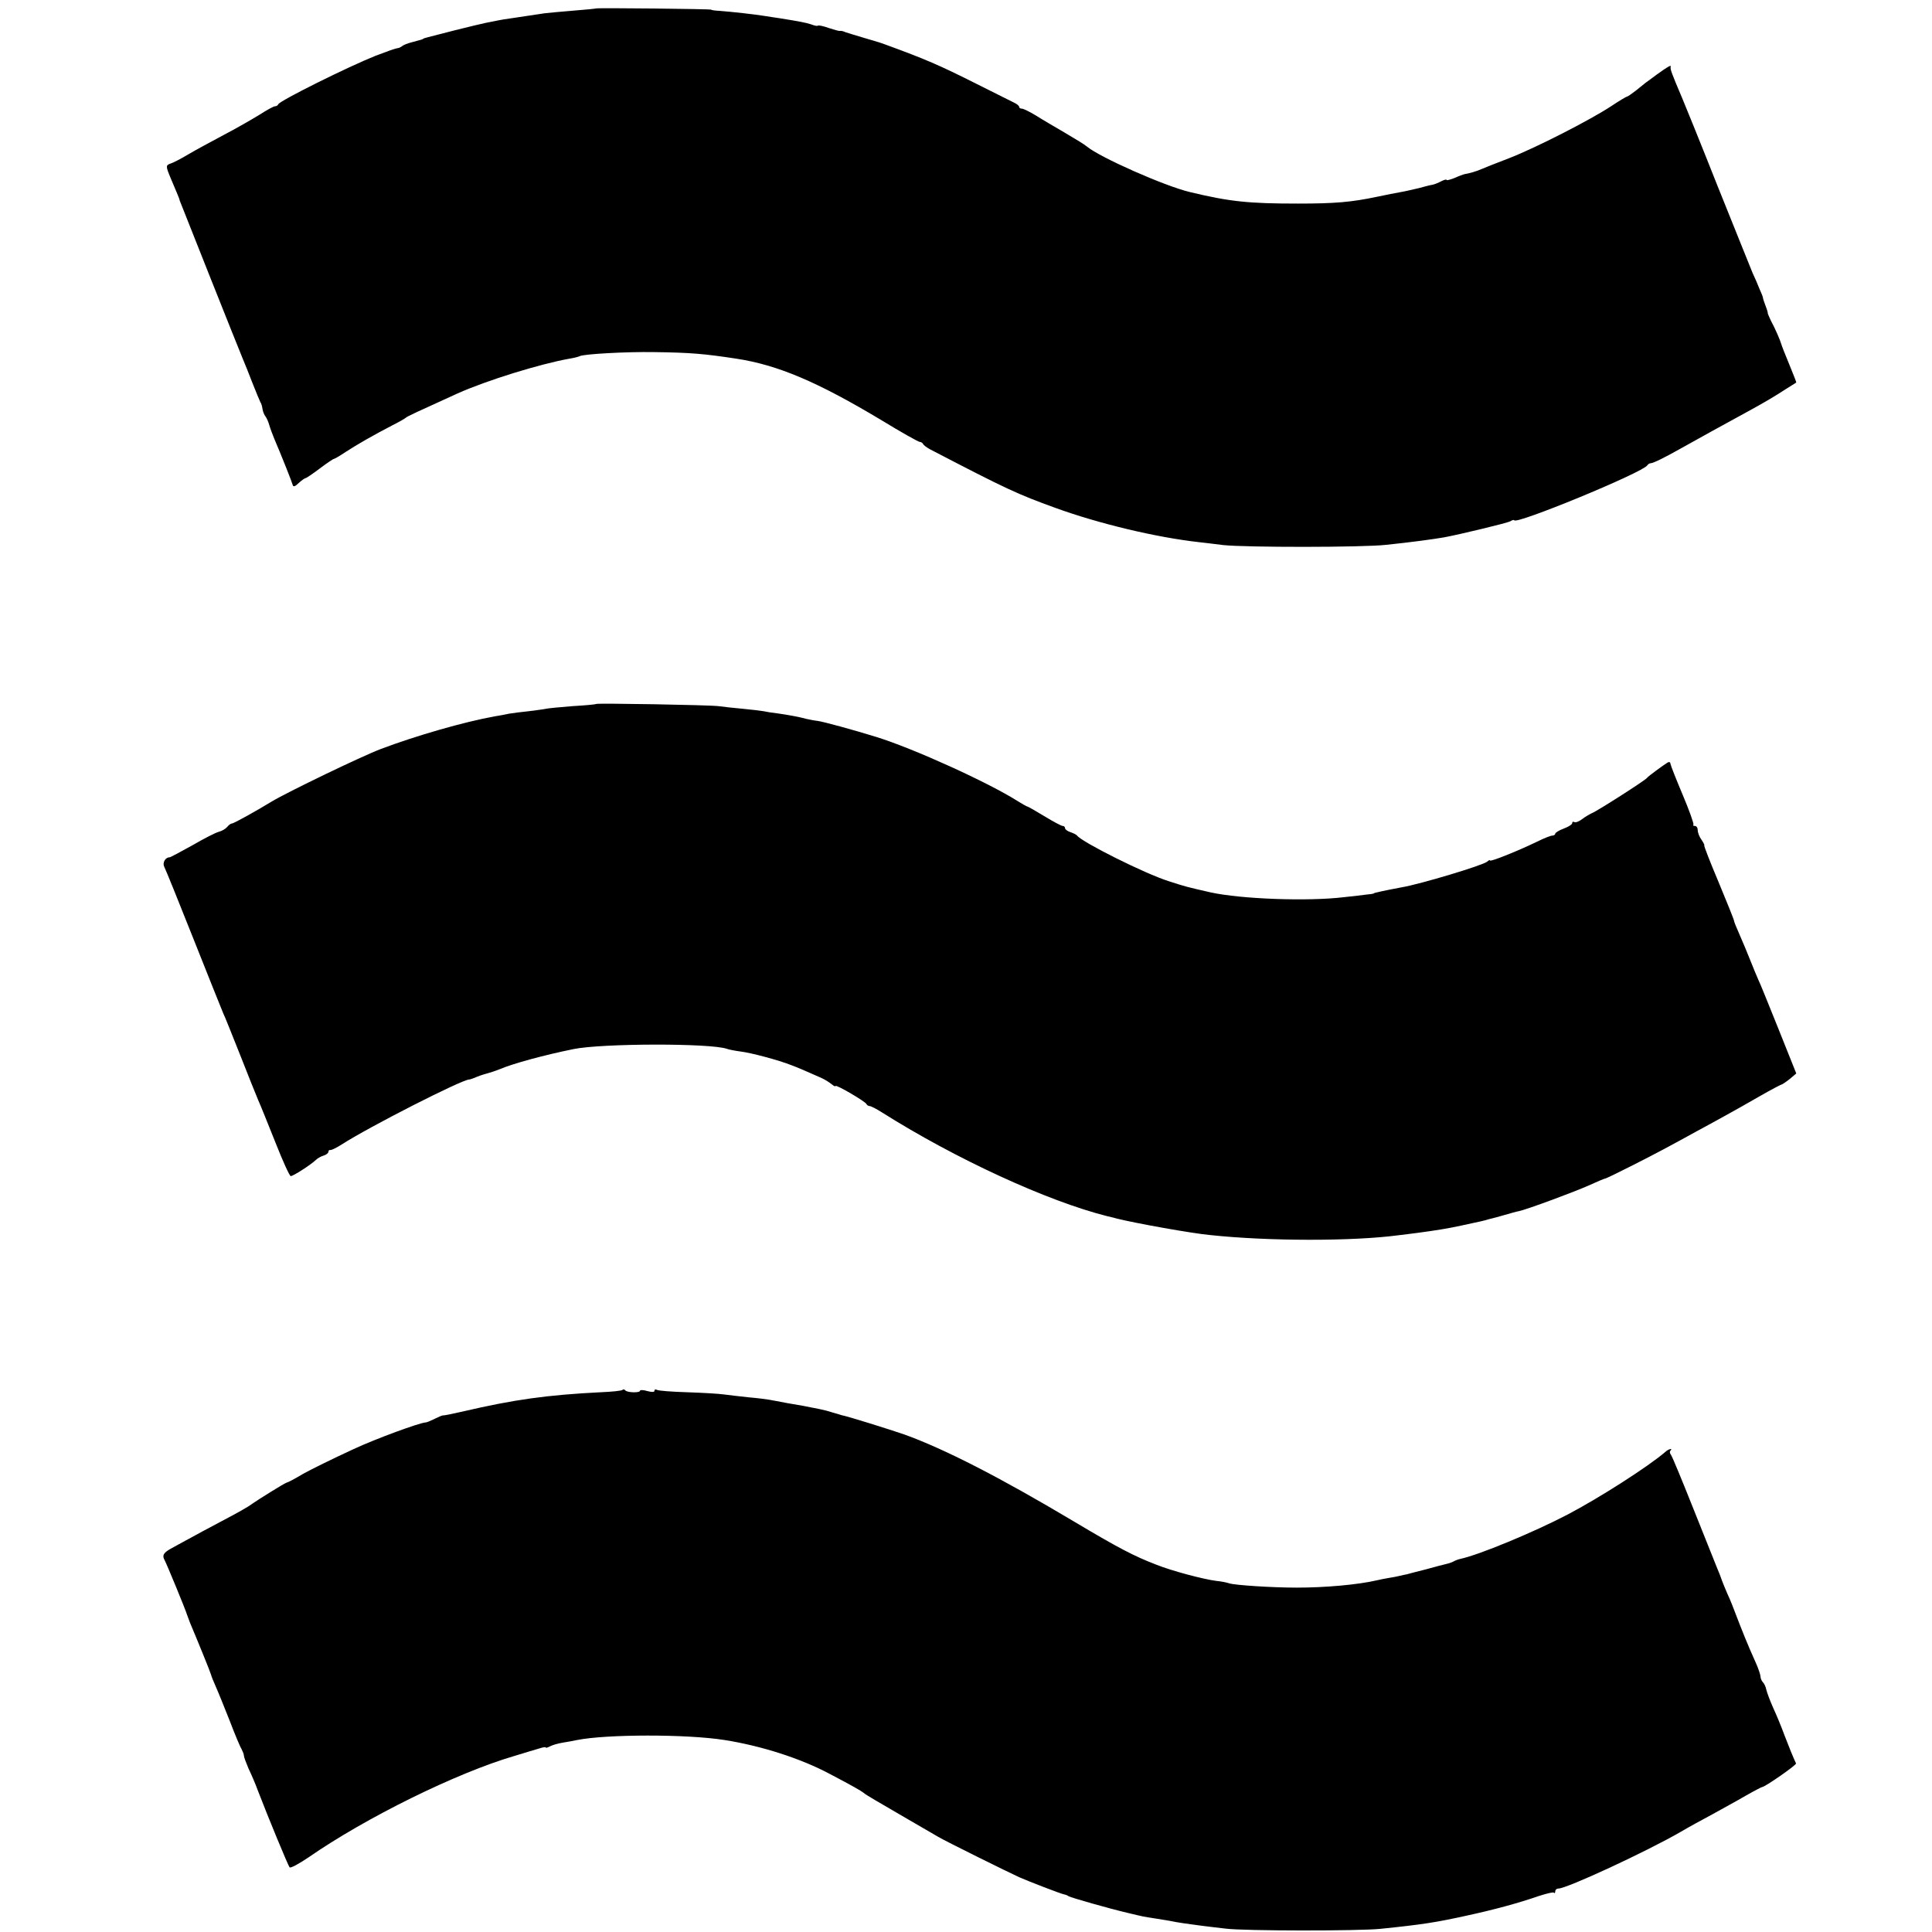
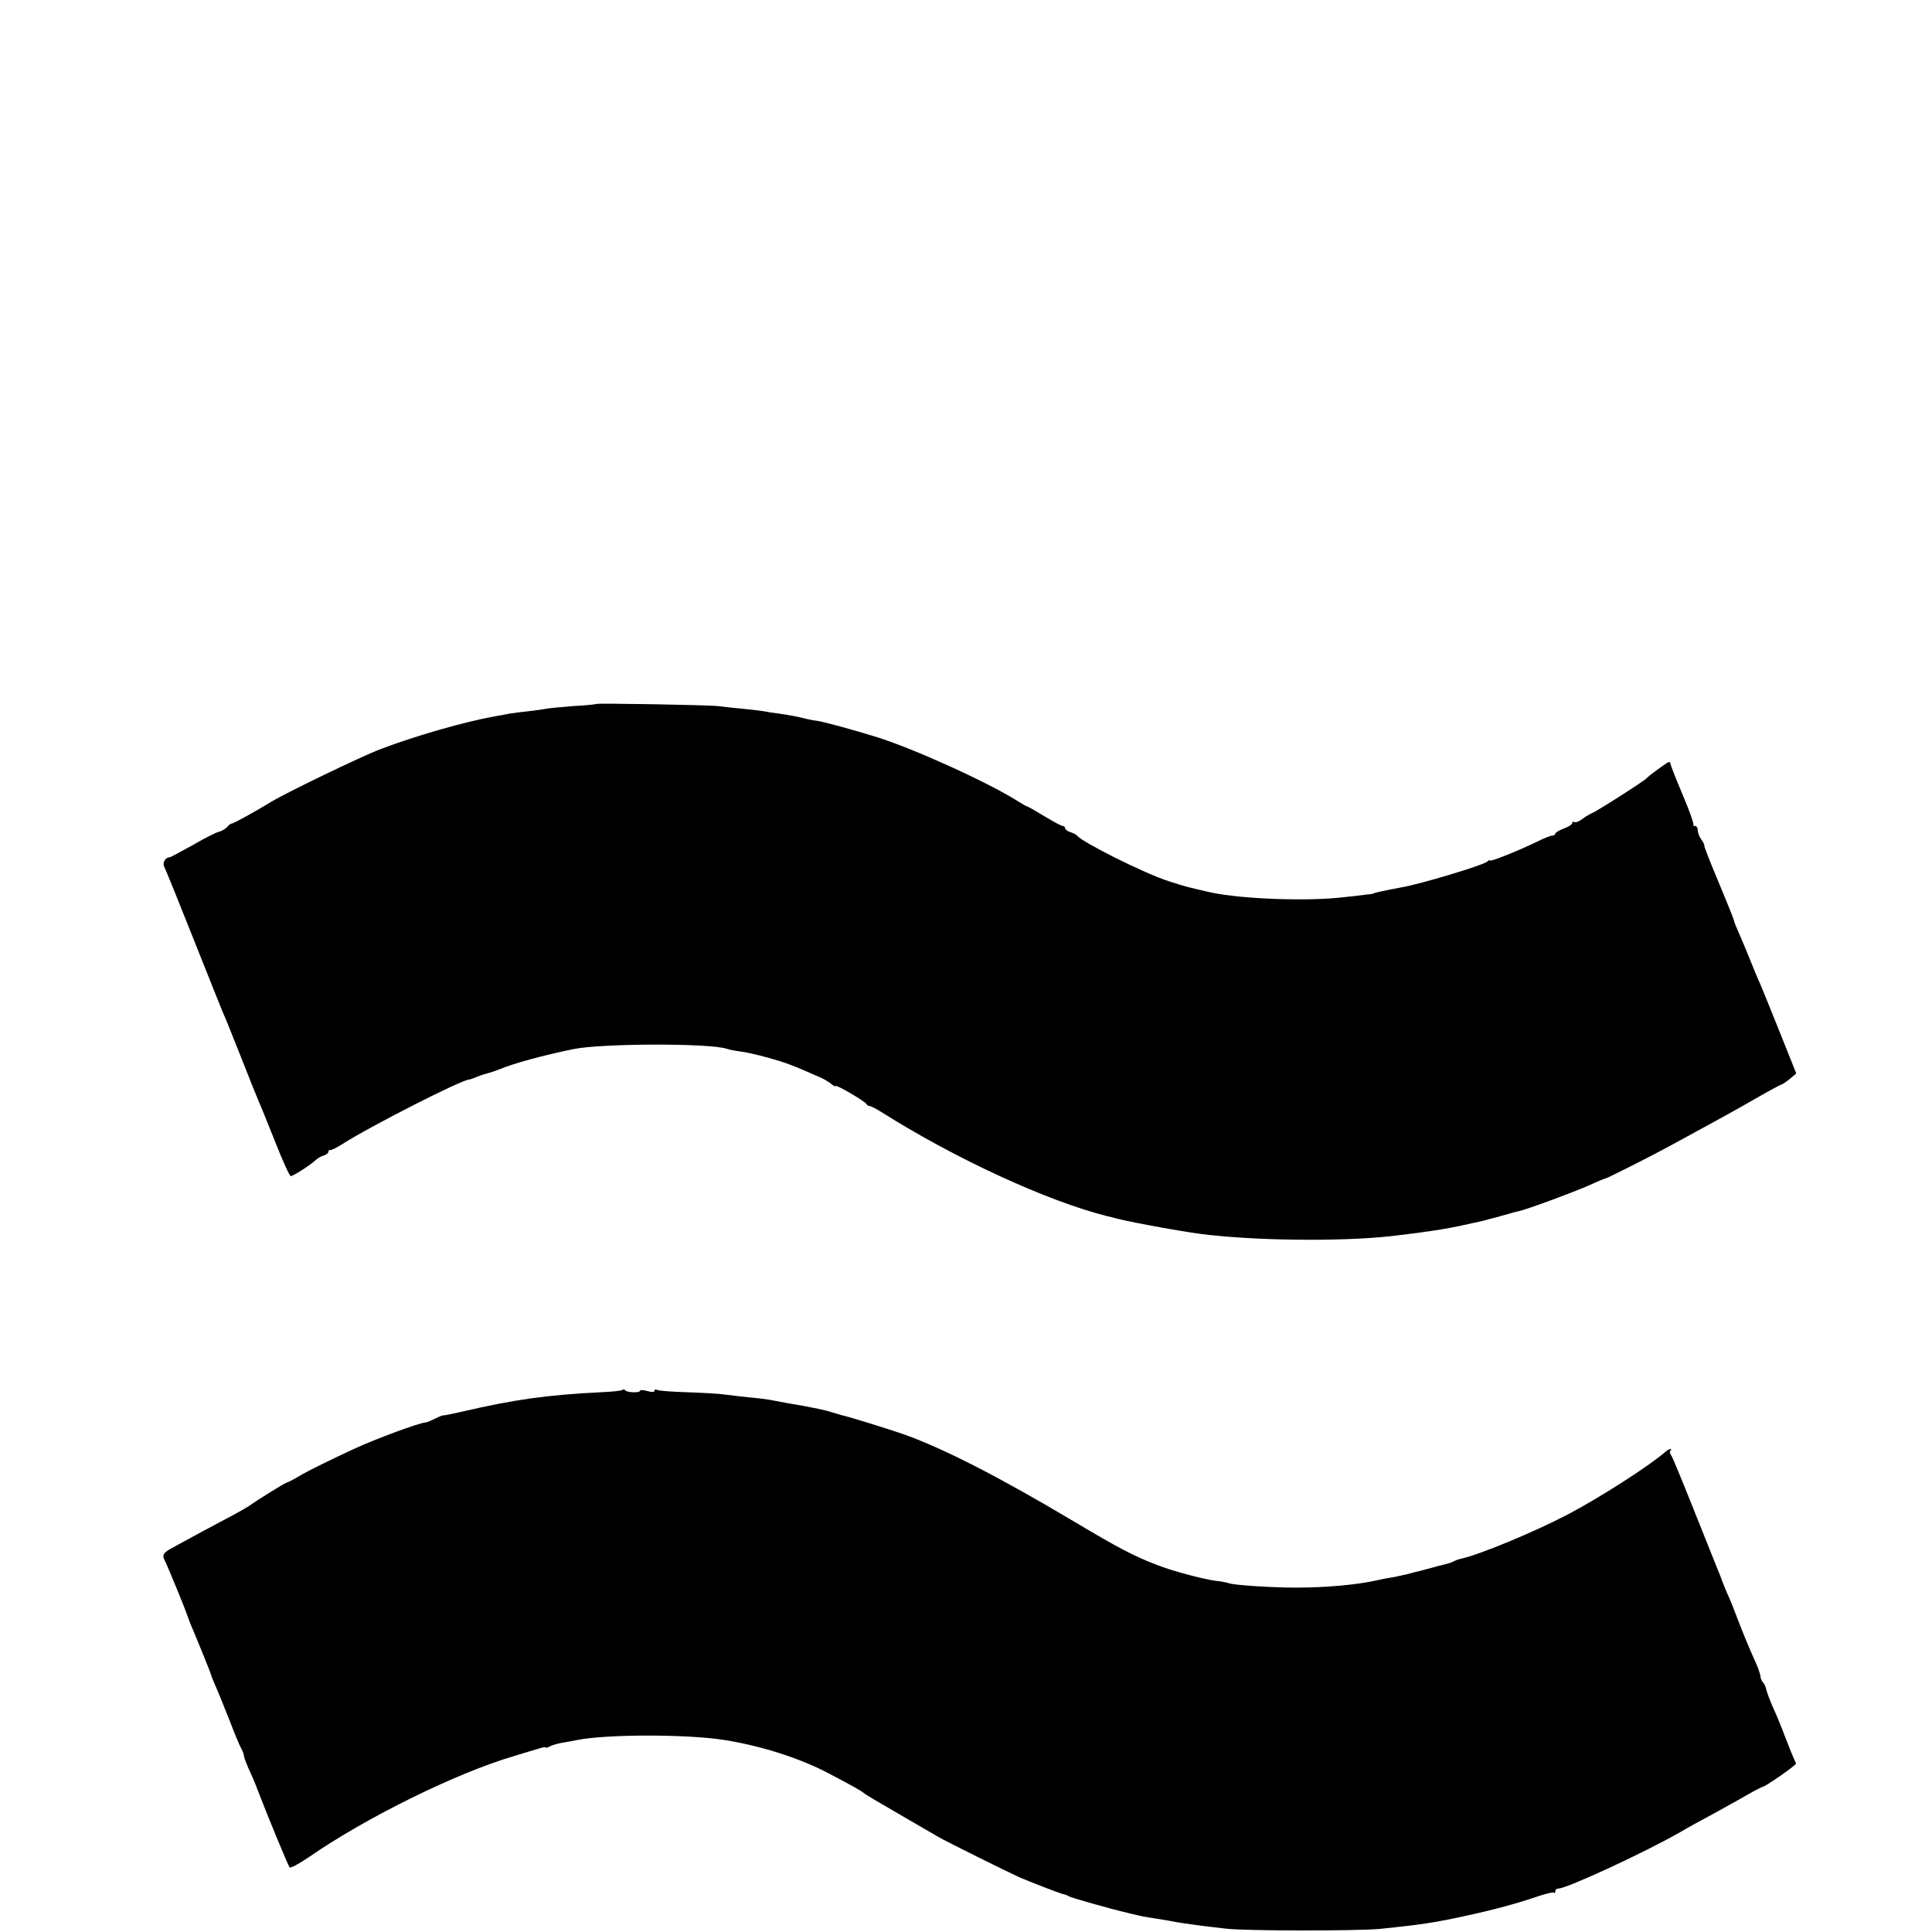
<svg xmlns="http://www.w3.org/2000/svg" version="1.0" width="800pt" height="800pt" viewBox="0 0 800 800" preserveAspectRatio="xMidYMid meet">
  <g transform="translate(0,800) scale(0.1,-0.1)" fill="#000000" stroke="none">
-     <path d="M2468 7965 c-2 -1 -43 -5 -93 -9 -49 -4 -103 -9 -120 -11 -51 -8 -109 -16 -140 -21 -16 -2 -41 -6 -55 -9 -14 -3 -36 -7 -50 -10 -14 -3 -70 -16 -125 -30 -125 -32 -129 -33 -132 -35 -3 -3 -3 -3 -48 -15 -16 -4 -34 -11 -40 -16 -5 -4 -13 -8 -17 -8 -13 -2 -40 -12 -93 -32 -115 -46 -397 -186 -403 -201 -2 -5 -8 -8 -13 -8 -6 0 -35 -16 -66 -36 -31 -19 -97 -57 -147 -83 -50 -27 -116 -62 -146 -80 -30 -18 -63 -35 -73 -38 -21 -7 -21 -11 -1 -59 9 -22 21 -50 27 -64 6 -14 11 -27 11 -30 2 -6 244 -615 261 -655 7 -16 25 -61 40 -100 15 -38 30 -74 33 -80 4 -5 8 -19 9 -29 2 -11 7 -24 12 -30 5 -6 12 -22 16 -36 4 -14 13 -38 20 -55 32 -75 74 -181 77 -193 2 -9 10 -7 25 8 12 11 25 20 28 20 3 0 30 18 59 40 29 22 56 40 59 40 3 0 25 13 49 29 46 30 112 68 193 110 28 14 52 28 55 31 4 5 52 27 215 101 121 54 340 122 464 144 19 3 37 8 41 10 14 9 193 19 310 17 151 -2 206 -7 338 -27 172 -26 337 -96 602 -255 82 -50 153 -90 159 -90 5 0 11 -4 13 -8 2 -5 15 -15 30 -23 319 -166 361 -185 518 -242 179 -65 416 -122 595 -142 17 -2 62 -7 100 -12 92 -10 579 -10 675 1 106 11 193 23 240 31 69 13 259 59 273 66 9 6 17 7 17 5 0 -22 530 196 551 227 3 5 10 9 15 9 10 0 62 26 122 60 55 31 209 116 272 150 77 42 119 67 165 97 22 14 41 26 43 27 1 0 -12 34 -29 75 -17 41 -32 79 -33 84 -4 15 -26 66 -43 97 -7 15 -13 29 -13 30 1 2 -3 16 -9 31 -6 16 -11 31 -11 34 0 3 -6 19 -14 36 -7 18 -20 48 -29 67 -8 19 -74 184 -147 365 -72 182 -138 344 -145 360 -43 101 -50 120 -47 128 3 10 -11 2 -58 -32 -19 -14 -39 -29 -45 -33 -5 -4 -24 -19 -41 -33 -18 -14 -34 -25 -37 -25 -3 0 -33 -18 -66 -40 -85 -56 -309 -171 -422 -215 -52 -20 -103 -40 -114 -45 -20 -9 -51 -18 -70 -21 -5 -1 -25 -8 -42 -16 -18 -7 -33 -11 -33 -8 0 3 -9 1 -21 -5 -11 -6 -28 -13 -37 -15 -9 -1 -35 -8 -57 -14 -22 -5 -55 -13 -73 -16 -18 -3 -63 -12 -101 -20 -105 -22 -173 -28 -326 -28 -205 0 -283 8 -449 48 -104 25 -371 143 -425 188 -9 8 -50 33 -91 57 -41 24 -96 56 -121 72 -25 15 -51 28 -57 28 -7 0 -12 3 -12 8 0 4 -10 12 -23 18 -12 6 -80 40 -152 76 -157 79 -213 103 -380 164 -25 9 -19 7 -90 28 -33 10 -67 20 -75 23 -8 4 -18 6 -22 5 -4 -1 -25 5 -46 12 -22 8 -42 12 -45 10 -2 -3 -15 0 -28 5 -21 7 -46 12 -134 26 -11 1 -37 6 -59 9 -44 7 -134 17 -186 21 -19 1 -35 3 -35 5 0 3 -474 8 -477 5z" />
    <path d="M2468 5085 c-2 -2 -46 -6 -98 -9 -52 -4 -102 -9 -110 -11 -8 -2 -40 -6 -71 -10 -31 -3 -67 -8 -80 -10 -13 -3 -40 -8 -59 -11 -129 -23 -329 -81 -472 -135 -80 -30 -392 -181 -453 -218 -64 -39 -157 -91 -165 -91 -4 0 -13 -6 -19 -14 -7 -8 -22 -17 -34 -20 -13 -3 -62 -28 -110 -56 -49 -27 -91 -50 -95 -50 -18 0 -30 -23 -22 -39 5 -9 59 -142 120 -296 61 -154 117 -293 124 -310 8 -16 39 -95 71 -175 31 -80 65 -163 74 -185 10 -22 42 -102 72 -177 30 -76 58 -138 63 -138 10 0 82 46 104 67 6 6 21 15 32 18 11 3 20 11 20 16 0 5 3 8 8 7 4 -1 25 9 47 23 115 74 498 269 528 269 3 0 18 5 34 12 15 6 35 12 43 14 8 2 30 9 50 17 54 23 182 58 305 83 118 24 567 25 635 1 8 -3 33 -8 56 -11 43 -5 159 -36 209 -56 27 -10 58 -23 125 -53 14 -6 33 -18 43 -26 9 -8 17 -11 17 -8 0 8 124 -64 128 -75 2 -4 8 -8 13 -8 5 0 27 -11 49 -25 307 -194 688 -369 935 -431 17 -4 35 -8 40 -10 81 -20 310 -61 385 -68 243 -26 592 -26 780 -1 19 2 55 7 80 10 75 10 125 18 180 30 76 16 101 22 110 25 3 1 10 3 15 4 6 1 30 8 55 15 25 7 52 15 60 16 36 8 230 80 288 106 35 16 66 29 69 29 3 0 53 24 112 54 101 51 162 84 271 144 25 13 73 40 108 59 35 19 102 57 149 84 47 27 89 49 92 49 3 1 18 11 33 23 l26 22 -74 185 c-41 102 -78 194 -84 205 -5 11 -19 45 -31 75 -12 30 -32 79 -45 108 -13 29 -24 56 -24 60 0 4 -29 76 -64 160 -35 83 -62 152 -59 152 2 0 -3 10 -11 22 -9 12 -16 30 -16 40 0 10 -5 18 -12 18 -6 0 -9 2 -6 5 3 3 -17 59 -44 123 -27 64 -50 122 -51 129 0 7 -5 9 -11 6 -18 -11 -81 -57 -86 -64 -8 -11 -209 -139 -228 -146 -9 -4 -28 -15 -41 -25 -13 -10 -27 -15 -32 -12 -5 3 -9 1 -9 -5 0 -5 -16 -15 -35 -22 -19 -7 -35 -17 -35 -21 0 -4 -6 -8 -12 -8 -7 0 -35 -11 -63 -25 -76 -37 -195 -85 -195 -78 0 3 -6 1 -12 -5 -20 -16 -277 -93 -353 -106 -17 -3 -84 -16 -107 -22 -5 -1 -9 -2 -10 -4 -2 -1 -14 -3 -28 -4 -14 -2 -56 -7 -95 -11 -148 -18 -426 -8 -553 20 -100 23 -101 23 -172 46 -99 31 -360 162 -380 189 -3 4 -15 10 -27 14 -13 4 -23 12 -23 17 0 5 -4 9 -10 9 -5 0 -39 18 -75 40 -36 22 -68 40 -70 40 -3 0 -22 11 -43 24 -122 77 -428 216 -582 264 -90 28 -221 64 -245 67 -11 1 -31 5 -45 8 -29 8 -71 16 -120 23 -19 2 -45 6 -58 9 -13 2 -51 7 -85 10 -34 3 -80 8 -102 11 -39 5 -502 13 -507 9z" />
    <path d="M2578 2245 c-3 -4 -44 -8 -91 -10 -220 -11 -358 -30 -572 -80 -48 -11 -75 -16 -80 -16 -3 1 -19 -6 -35 -14 -16 -8 -33 -15 -37 -15 -23 0 -208 -68 -298 -110 -85 -39 -186 -89 -210 -103 -39 -23 -60 -34 -70 -37 -9 -3 -117 -70 -141 -87 -17 -13 -56 -35 -134 -76 -41 -22 -100 -53 -130 -70 -30 -16 -64 -35 -75 -41 -28 -16 -34 -27 -24 -45 9 -16 88 -208 93 -226 2 -5 8 -21 13 -35 33 -78 85 -206 87 -215 1 -5 10 -28 20 -50 10 -22 35 -85 57 -140 21 -55 43 -108 49 -117 5 -10 10 -22 10 -28 0 -6 9 -29 19 -53 11 -23 29 -64 39 -92 43 -112 125 -310 131 -317 4 -5 38 14 77 40 239 166 615 351 854 421 41 13 87 26 103 31 15 5 27 7 27 4 0 -3 8 0 18 5 9 5 33 12 52 15 19 3 46 8 60 11 121 24 451 25 610 0 152 -24 315 -76 435 -140 99 -52 128 -69 140 -78 5 -5 27 -18 47 -30 43 -25 233 -136 263 -153 28 -17 293 -148 335 -167 43 -19 171 -68 185 -71 6 -1 15 -4 20 -8 11 -6 164 -50 245 -69 68 -16 55 -14 120 -24 30 -5 57 -9 60 -10 15 -4 91 -15 125 -19 22 -3 67 -8 100 -12 78 -10 550 -10 640 -1 176 18 231 27 350 53 121 26 220 53 307 83 31 10 59 17 62 14 3 -4 6 -1 6 5 0 7 6 12 13 12 33 -1 365 153 507 235 30 18 89 50 130 72 41 23 104 57 138 77 35 20 66 36 68 36 12 0 144 92 141 98 -13 28 -28 65 -48 117 -12 33 -33 84 -47 114 -13 29 -25 62 -28 74 -2 11 -8 25 -14 31 -5 5 -10 16 -10 23 0 7 -9 35 -21 61 -32 71 -53 123 -89 217 -4 11 -12 31 -18 45 -11 23 -33 77 -37 90 -1 3 -7 19 -14 35 -7 17 -51 127 -98 245 -47 118 -89 220 -94 226 -5 6 -6 14 -2 17 11 11 -7 8 -20 -4 -69 -60 -275 -192 -407 -261 -142 -74 -367 -167 -443 -183 -9 -2 -22 -7 -27 -10 -5 -3 -18 -8 -27 -10 -10 -2 -51 -13 -91 -24 -40 -10 -75 -19 -77 -20 -3 0 -15 -3 -28 -6 -12 -3 -33 -7 -47 -9 -14 -2 -36 -7 -50 -10 -78 -18 -212 -30 -330 -30 -102 0 -258 10 -281 18 -8 3 -32 8 -54 10 -53 7 -182 41 -247 67 -94 36 -160 71 -343 180 -307 183 -534 299 -700 359 -58 20 -236 76 -260 80 -3 1 -19 6 -37 11 -18 6 -42 12 -53 14 -54 11 -85 17 -135 25 -30 6 -64 12 -75 14 -11 2 -49 7 -85 10 -36 4 -82 9 -103 12 -21 3 -90 7 -152 9 -63 2 -119 6 -125 10 -5 3 -10 2 -10 -4 0 -6 -11 -6 -30 -1 -16 5 -30 5 -30 1 0 -9 -53 -8 -61 2 -3 4 -8 5 -11 2z" />
  </g>
</svg>